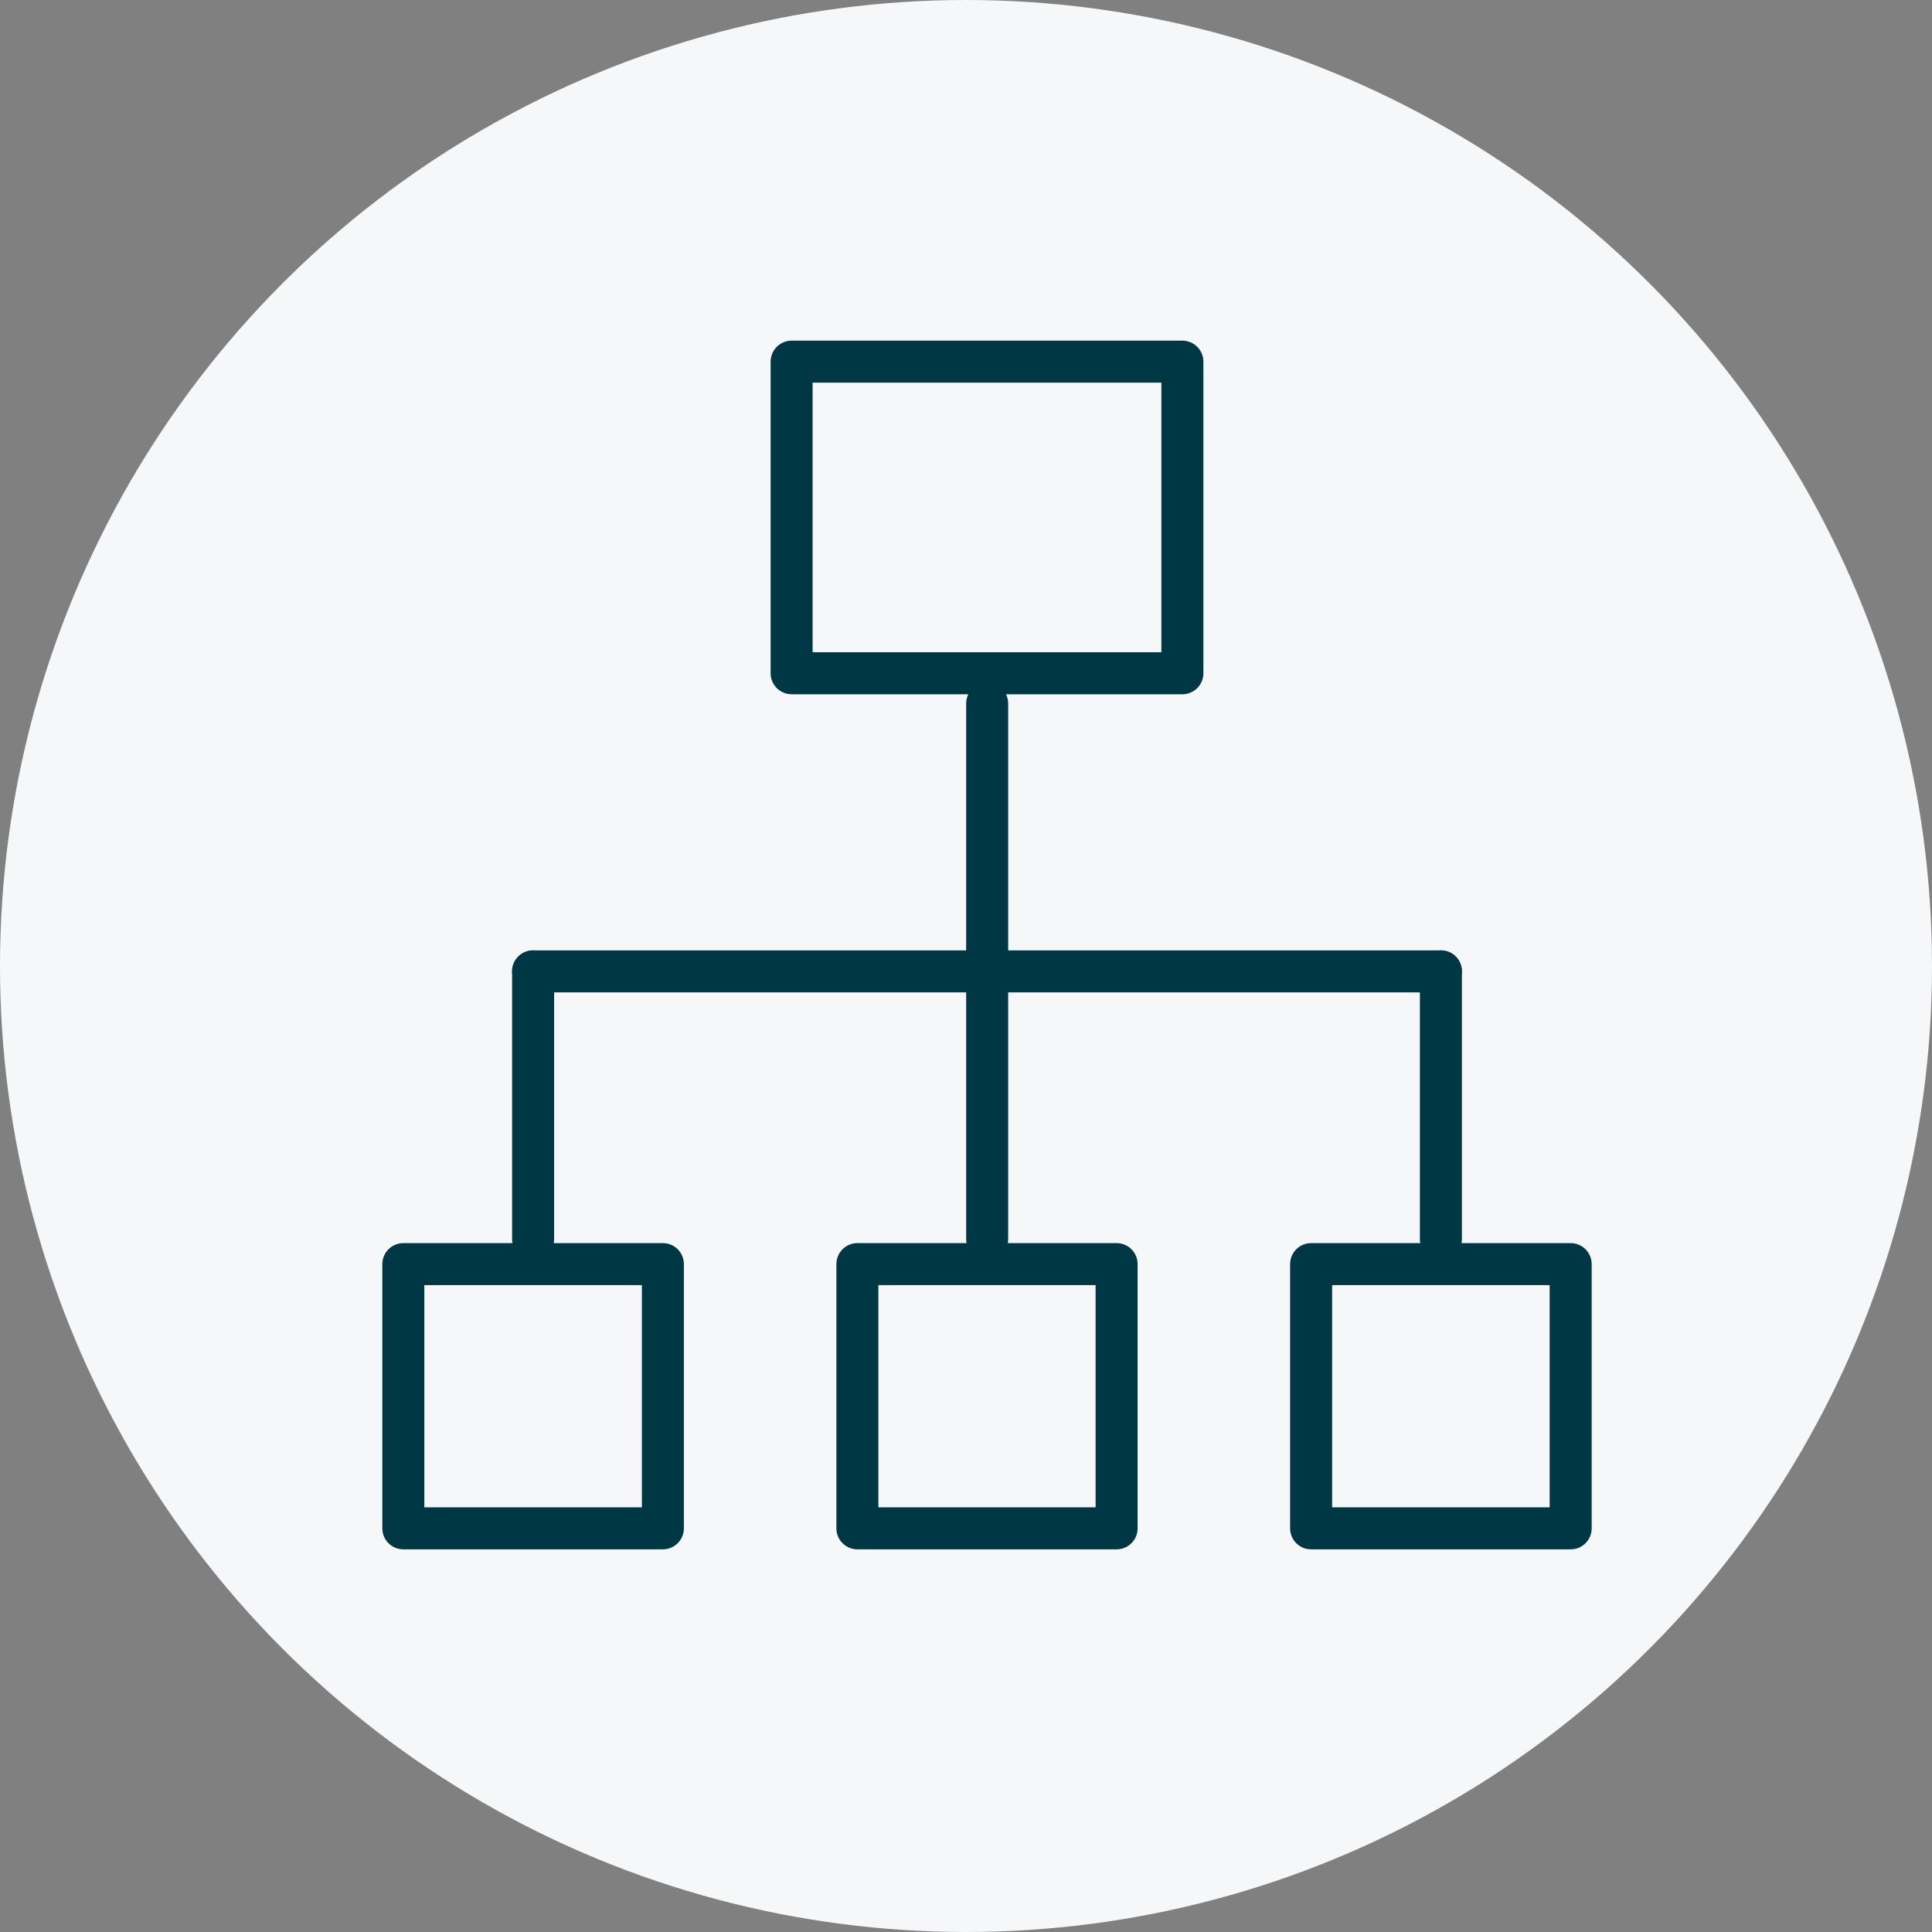
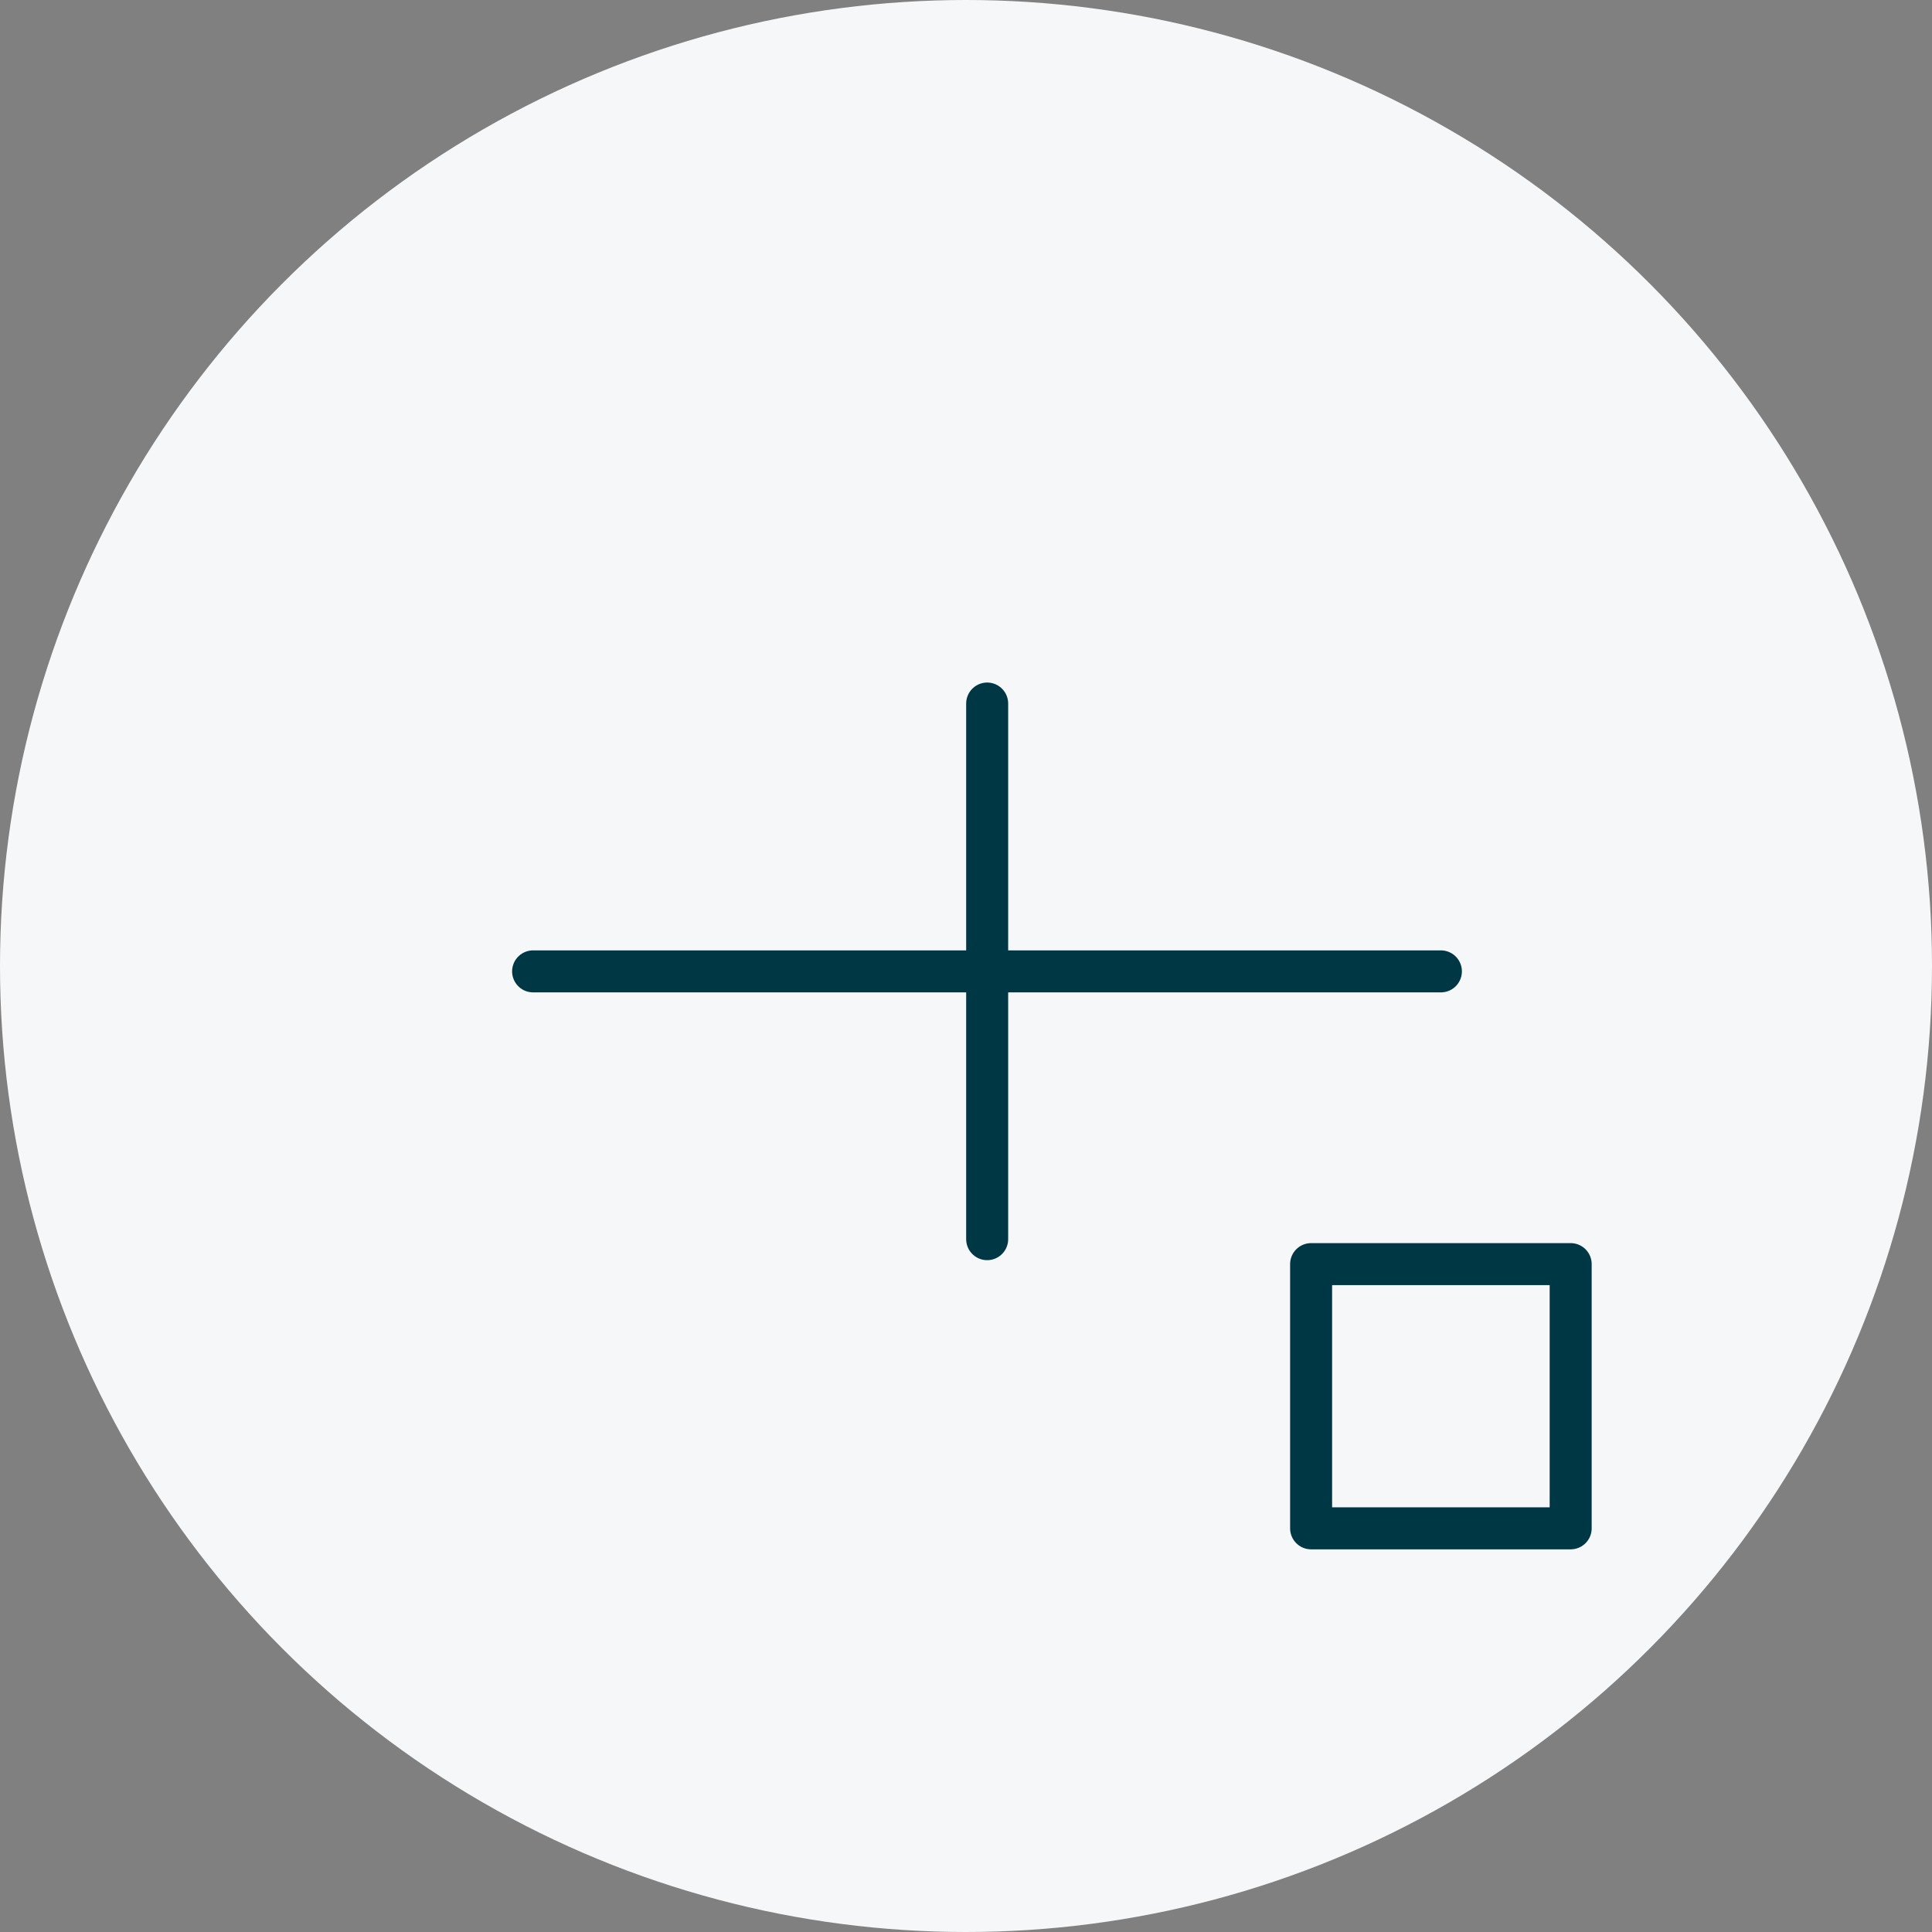
<svg xmlns="http://www.w3.org/2000/svg" width="46" height="46" viewBox="0 0 46 46" fill="none">
  <rect x="0" y="0" width="46" height="46" fill="#808080" stroke="none" />
  <circle cx="23" cy="23" r="23" fill="#F6F7F9" />
  <g clip-path="url(#clip0_6005_8852)">
-     <path d="M18.848 8.611H28.152V16.03H18.848V8.611Z" stroke="#003744" stroke-linecap="round" stroke-linejoin="round" />
-     <path d="M9.603 30.098H15.783V36.389H9.603V30.098Z" stroke="#003744" stroke-linecap="round" stroke-linejoin="round" />
-     <path d="M20.414 30.098H26.586V36.389H20.414V30.098Z" stroke="#003744" stroke-linecap="round" stroke-linejoin="round" />
    <path d="M31.217 30.098H37.397V36.389H31.217V30.098Z" stroke="#003744" stroke-linecap="round" stroke-linejoin="round" />
    <path d="M23.504 16.751V29.504" stroke="#003744" stroke-linecap="round" stroke-linejoin="round" />
    <path d="M12.693 23.128H34.307" stroke="#003744" stroke-linecap="round" stroke-linejoin="round" />
-     <path d="M12.693 23.128V29.504" stroke="#003744" stroke-linecap="round" stroke-linejoin="round" />
-     <path d="M34.307 23.128V29.504" stroke="#003744" stroke-linecap="round" stroke-linejoin="round" />
  </g>
  <defs>
    <clipPath id="clip0_6005_8852">
      <rect width="29" height="29" fill="white" transform="translate(9 8)" />
    </clipPath>
  </defs>
</svg>